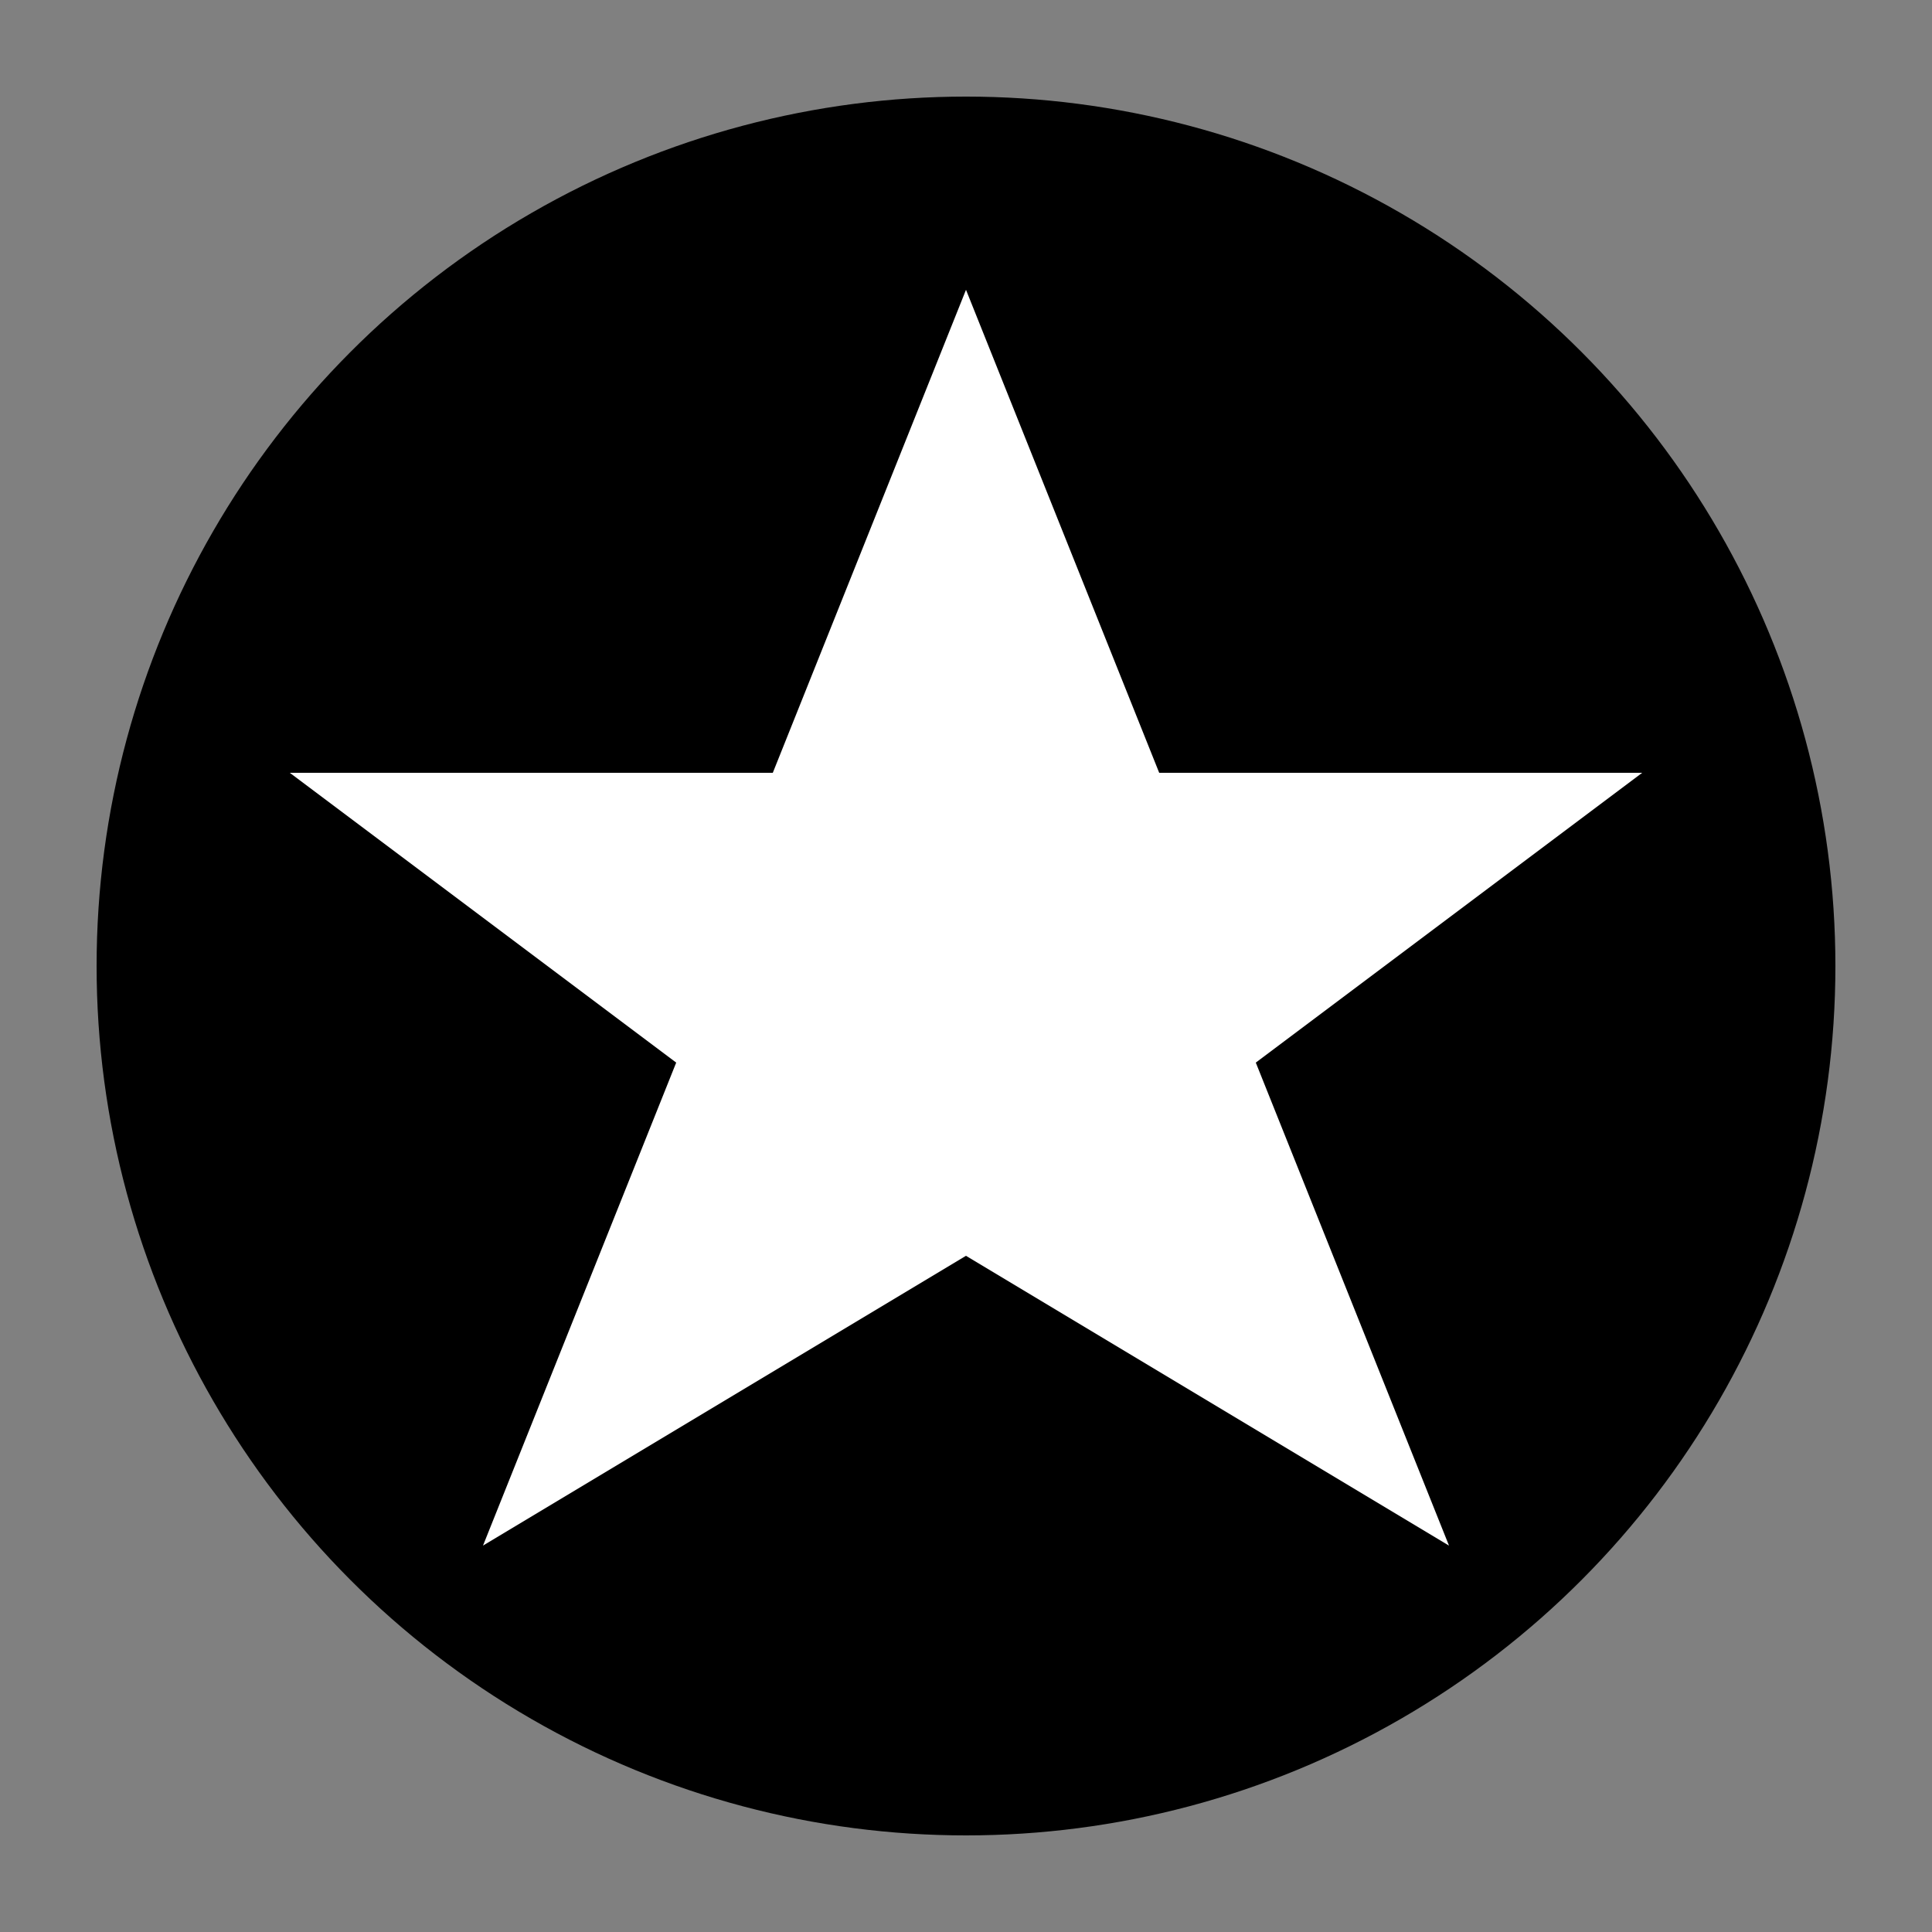
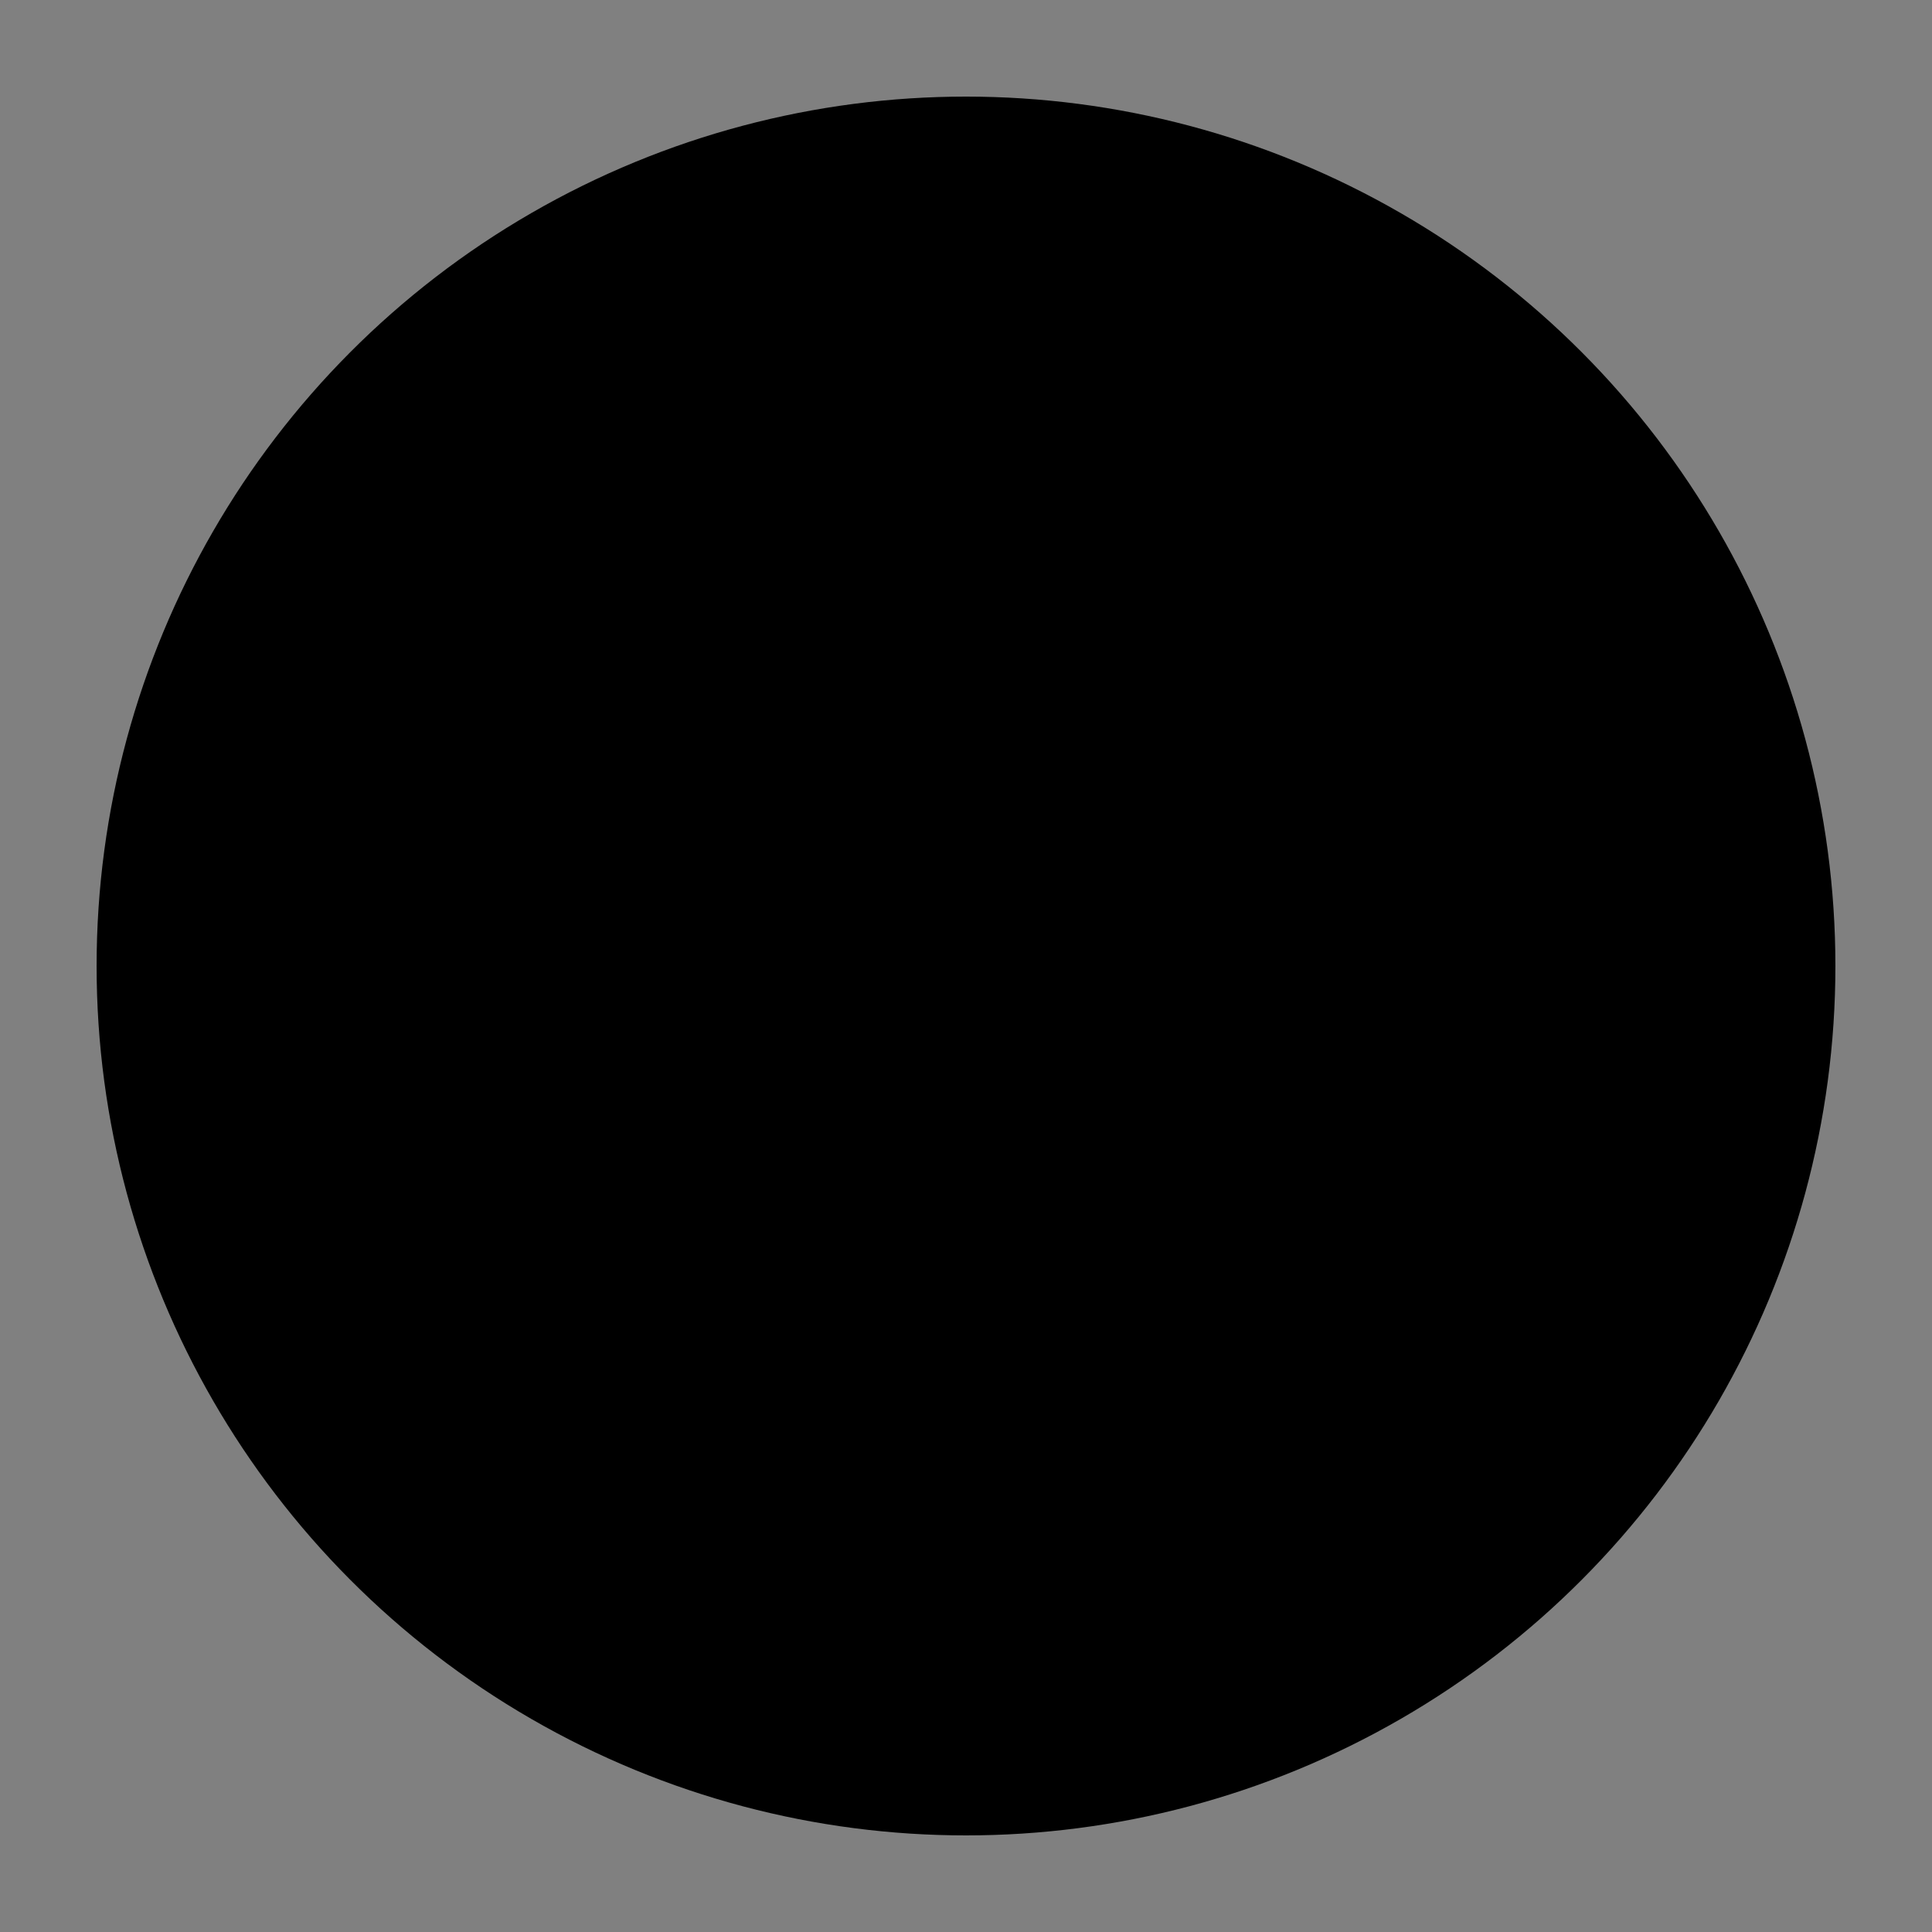
<svg xmlns="http://www.w3.org/2000/svg" viewBox="0 0 100 100">
  <rect x="0" y="0" width="100" height="100" fill="#808080" stroke="none" />
  <circle cx="50" cy="50" r="45" fill="black" />
-   <polygon points="50,15 60,40 85,40 65,55 75,80 50,65 25,80 35,55 15,40 40,40" fill="white" />
</svg>